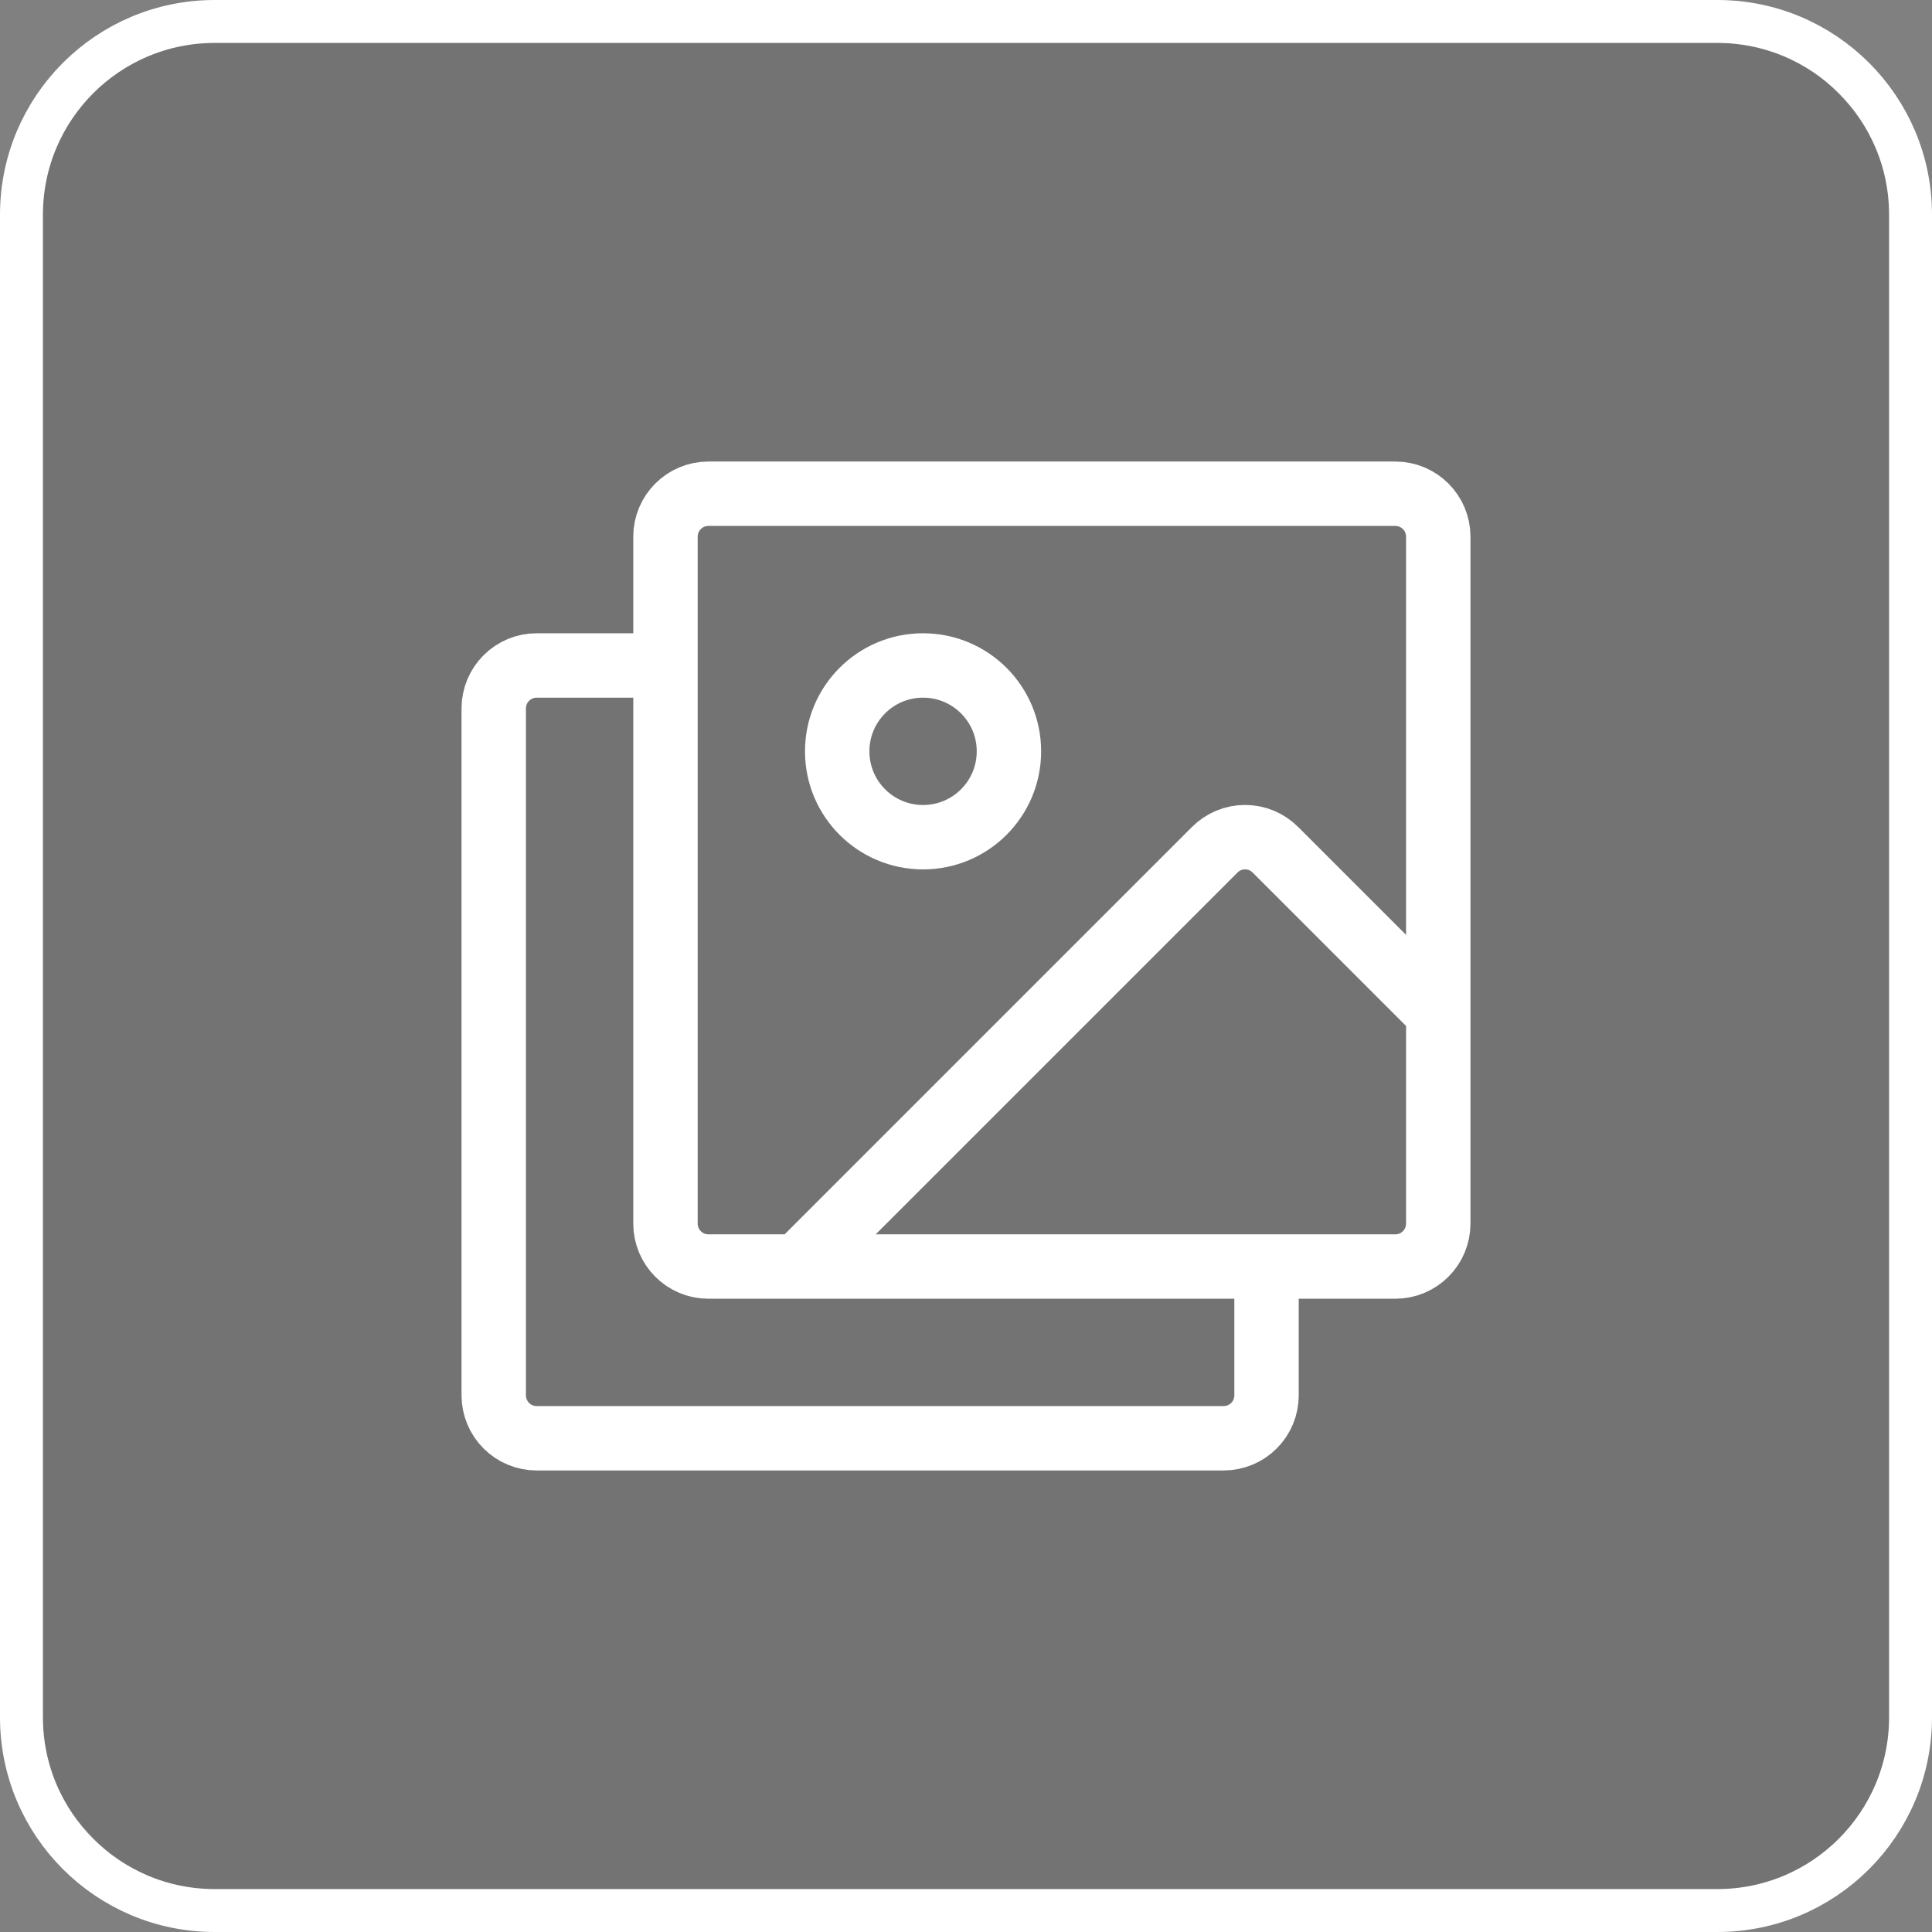
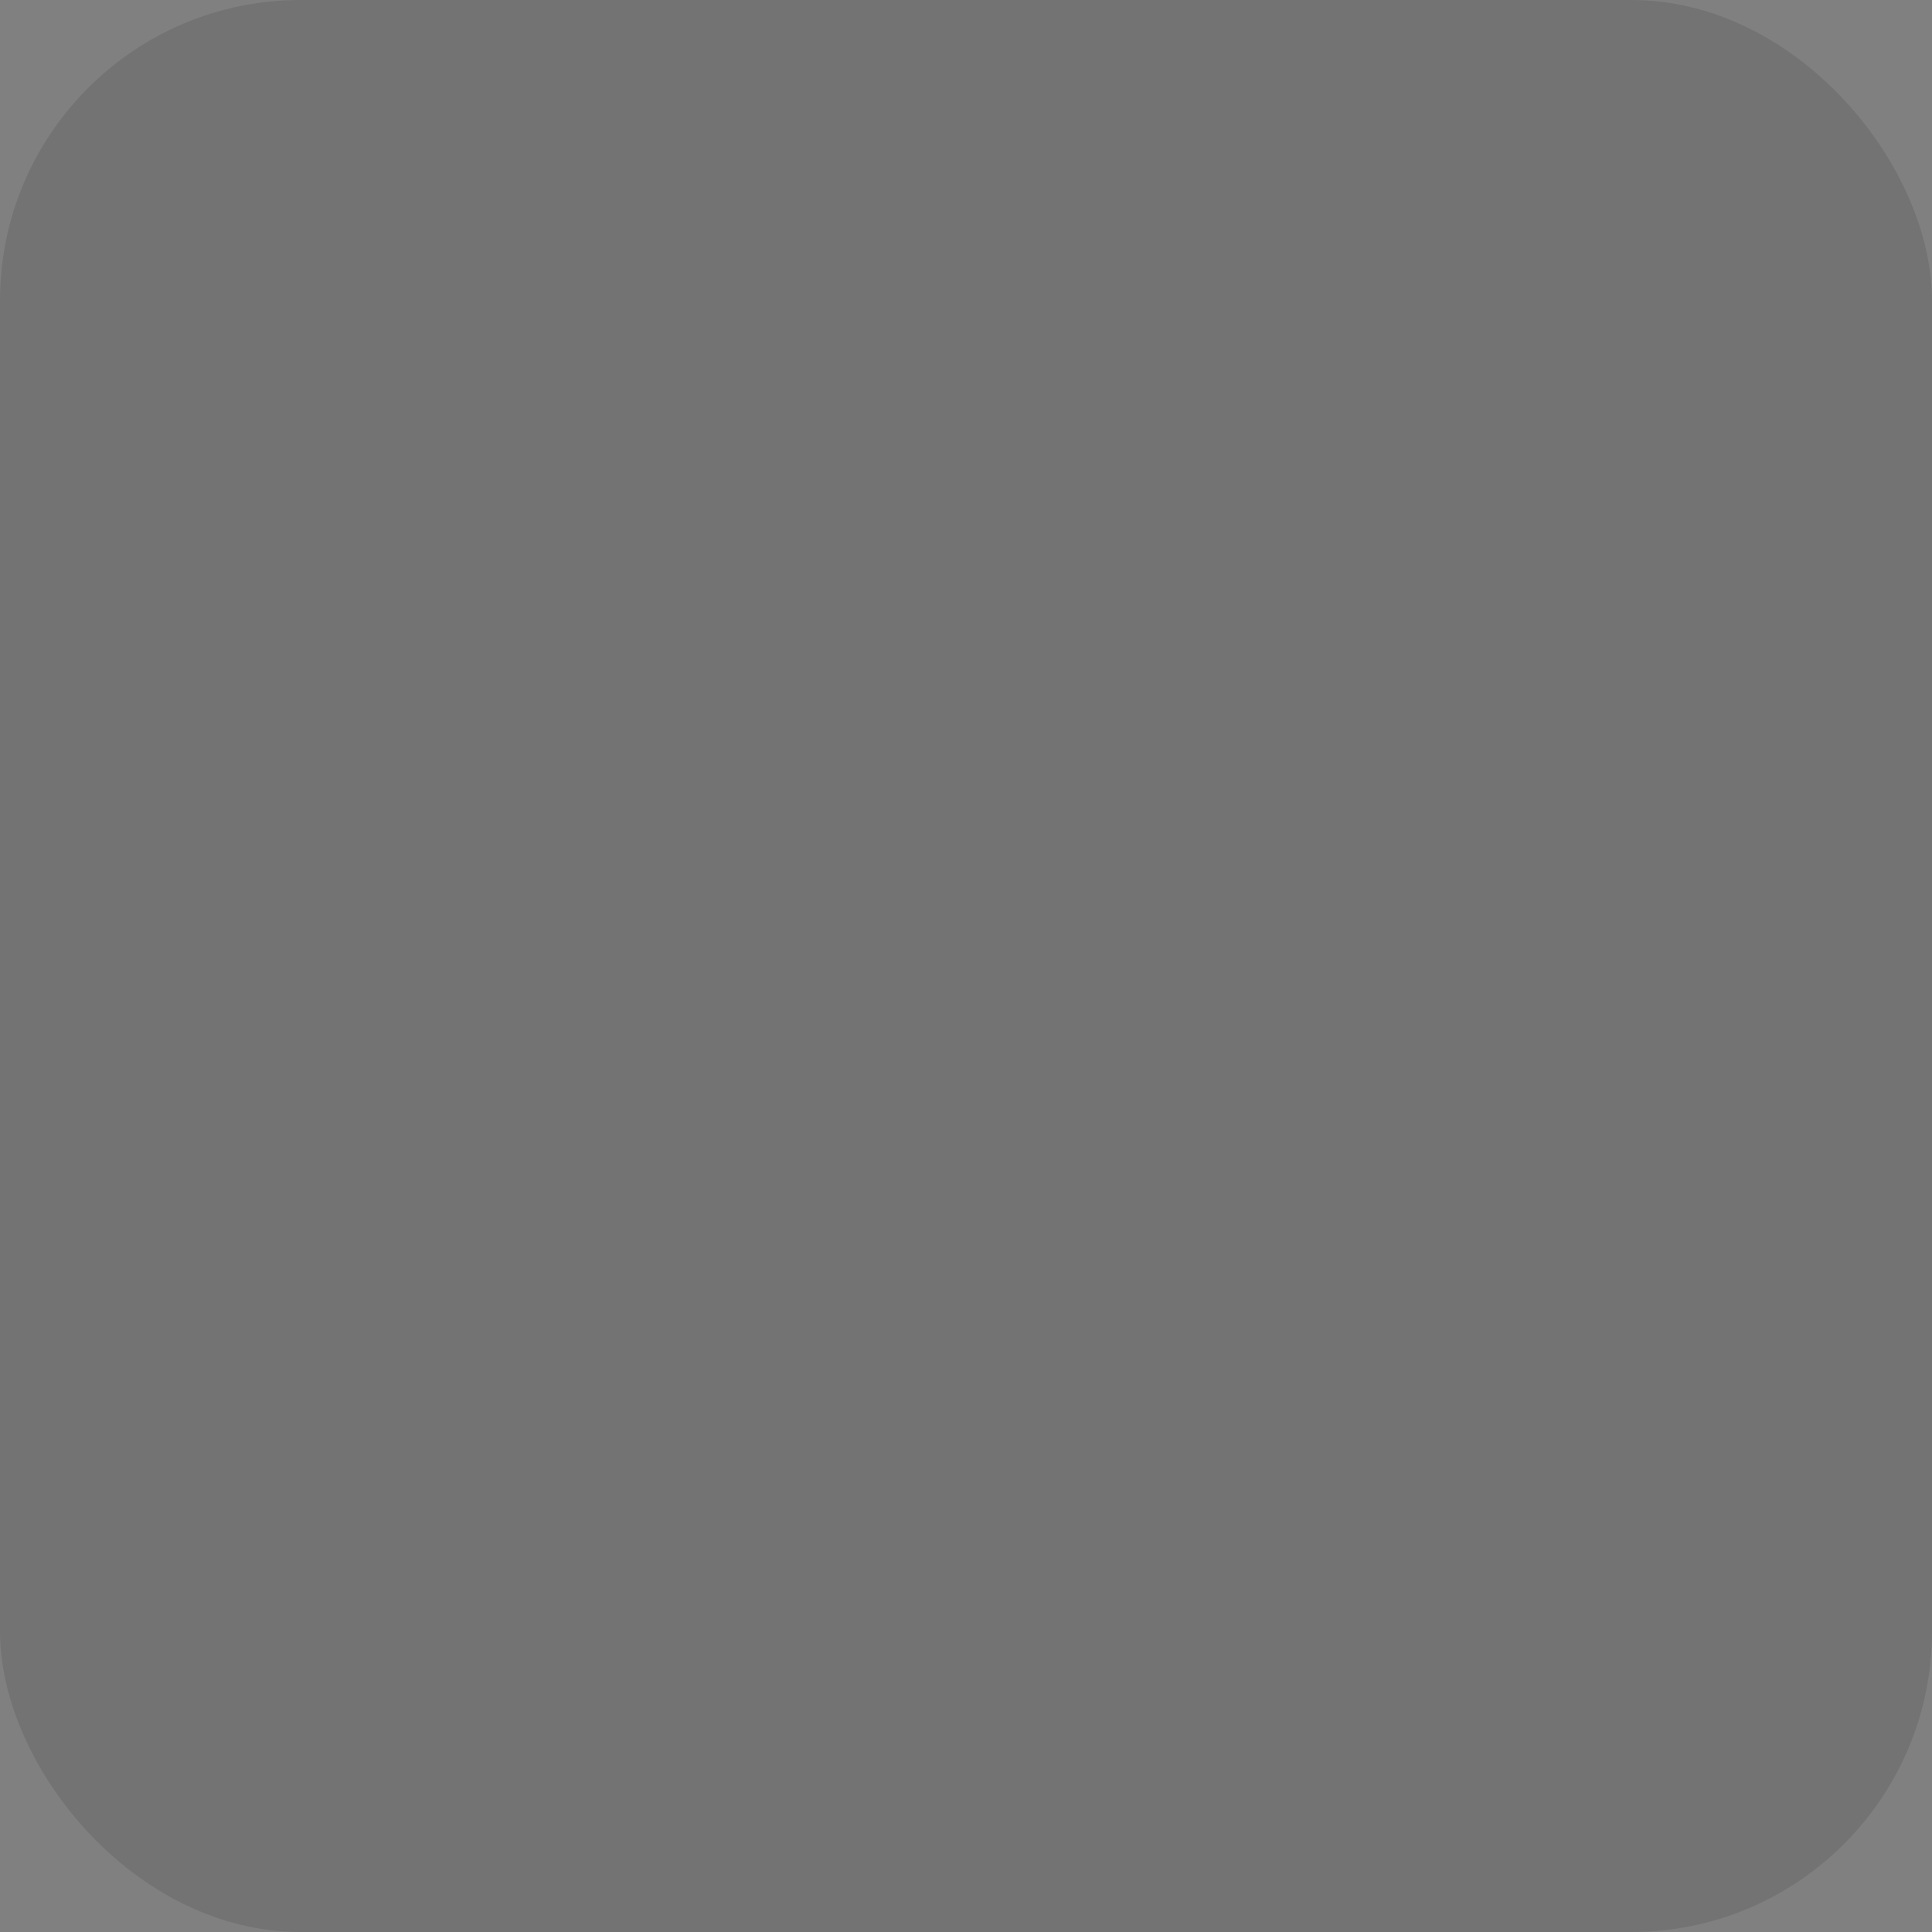
<svg xmlns="http://www.w3.org/2000/svg" width="45" height="45" viewBox="0 0 45 45" fill="none">
  <rect x="0" y="0" width="45" height="45" fill="#808080" stroke="none" />
  <rect width="45" height="45" rx="7" fill="black" fill-opacity="0.1" />
-   <path d="M5 0.5L40 0.5C42.485 0.5 44.5 2.515 44.5 5L44.5 40C44.5 42.485 42.485 44.5 40 44.5L5 44.5C2.515 44.5 0.5 42.485 0.5 40L0.5 5C0.5 2.515 2.515 0.5 5 0.5Z" stroke="white" />
  <g clip-path="url(#clip0_15_6126)">
-     <path d="M29.5 29.5V32.5C29.5 32.765 29.395 33.02 29.207 33.207C29.02 33.395 28.765 33.5 28.5 33.5H12.5C12.235 33.5 11.98 33.395 11.793 33.207C11.605 33.02 11.5 32.765 11.5 32.5V16.5C11.5 16.235 11.605 15.98 11.793 15.793C11.98 15.605 12.235 15.5 12.5 15.5H15.5M18.586 29.5L28.293 19.793C28.385 19.7 28.496 19.626 28.617 19.575C28.738 19.525 28.869 19.499 29 19.499C29.131 19.499 29.262 19.525 29.383 19.575C29.504 19.626 29.615 19.7 29.707 19.793L33.5 23.586M16.5 11.5H32.5C33.052 11.5 33.5 11.948 33.5 12.5V28.5C33.5 29.052 33.052 29.5 32.5 29.5H16.5C15.948 29.5 15.5 29.052 15.5 28.5V12.5C15.5 11.948 15.948 11.5 16.5 11.5ZM23.5 17.5C23.5 18.605 22.605 19.5 21.5 19.5C20.395 19.5 19.5 18.605 19.5 17.5C19.5 16.395 20.395 15.5 21.5 15.5C22.605 15.5 23.5 16.395 23.5 17.5Z" stroke="white" stroke-width="1.5" stroke-linecap="round" stroke-linejoin="round" />
+     <path d="M29.5 29.5V32.5C29.5 32.765 29.395 33.02 29.207 33.207C29.02 33.395 28.765 33.5 28.5 33.5H12.5C12.235 33.5 11.98 33.395 11.793 33.207C11.605 33.02 11.5 32.765 11.5 32.5V16.5C11.5 16.235 11.605 15.98 11.793 15.793C11.98 15.605 12.235 15.5 12.5 15.5H15.5M18.586 29.5L28.293 19.793C28.385 19.7 28.496 19.626 28.617 19.575C28.738 19.525 28.869 19.499 29 19.499C29.131 19.499 29.262 19.525 29.383 19.575C29.504 19.626 29.615 19.7 29.707 19.793L33.5 23.586M16.5 11.5H32.5C33.052 11.5 33.5 11.948 33.5 12.5V28.5C33.5 29.052 33.052 29.5 32.5 29.5C15.948 29.5 15.5 29.052 15.5 28.5V12.5C15.5 11.948 15.948 11.5 16.5 11.5ZM23.5 17.5C23.5 18.605 22.605 19.5 21.5 19.5C20.395 19.5 19.5 18.605 19.5 17.5C19.5 16.395 20.395 15.5 21.5 15.5C22.605 15.5 23.5 16.395 23.5 17.5Z" stroke="white" stroke-width="1.5" stroke-linecap="round" stroke-linejoin="round" />
  </g>
  <defs>
    <clipPath id="clip0_15_6126">
-       <rect width="32" height="32" fill="white" transform="translate(6.5 6.5)" />
-     </clipPath>
+       </clipPath>
  </defs>
</svg>